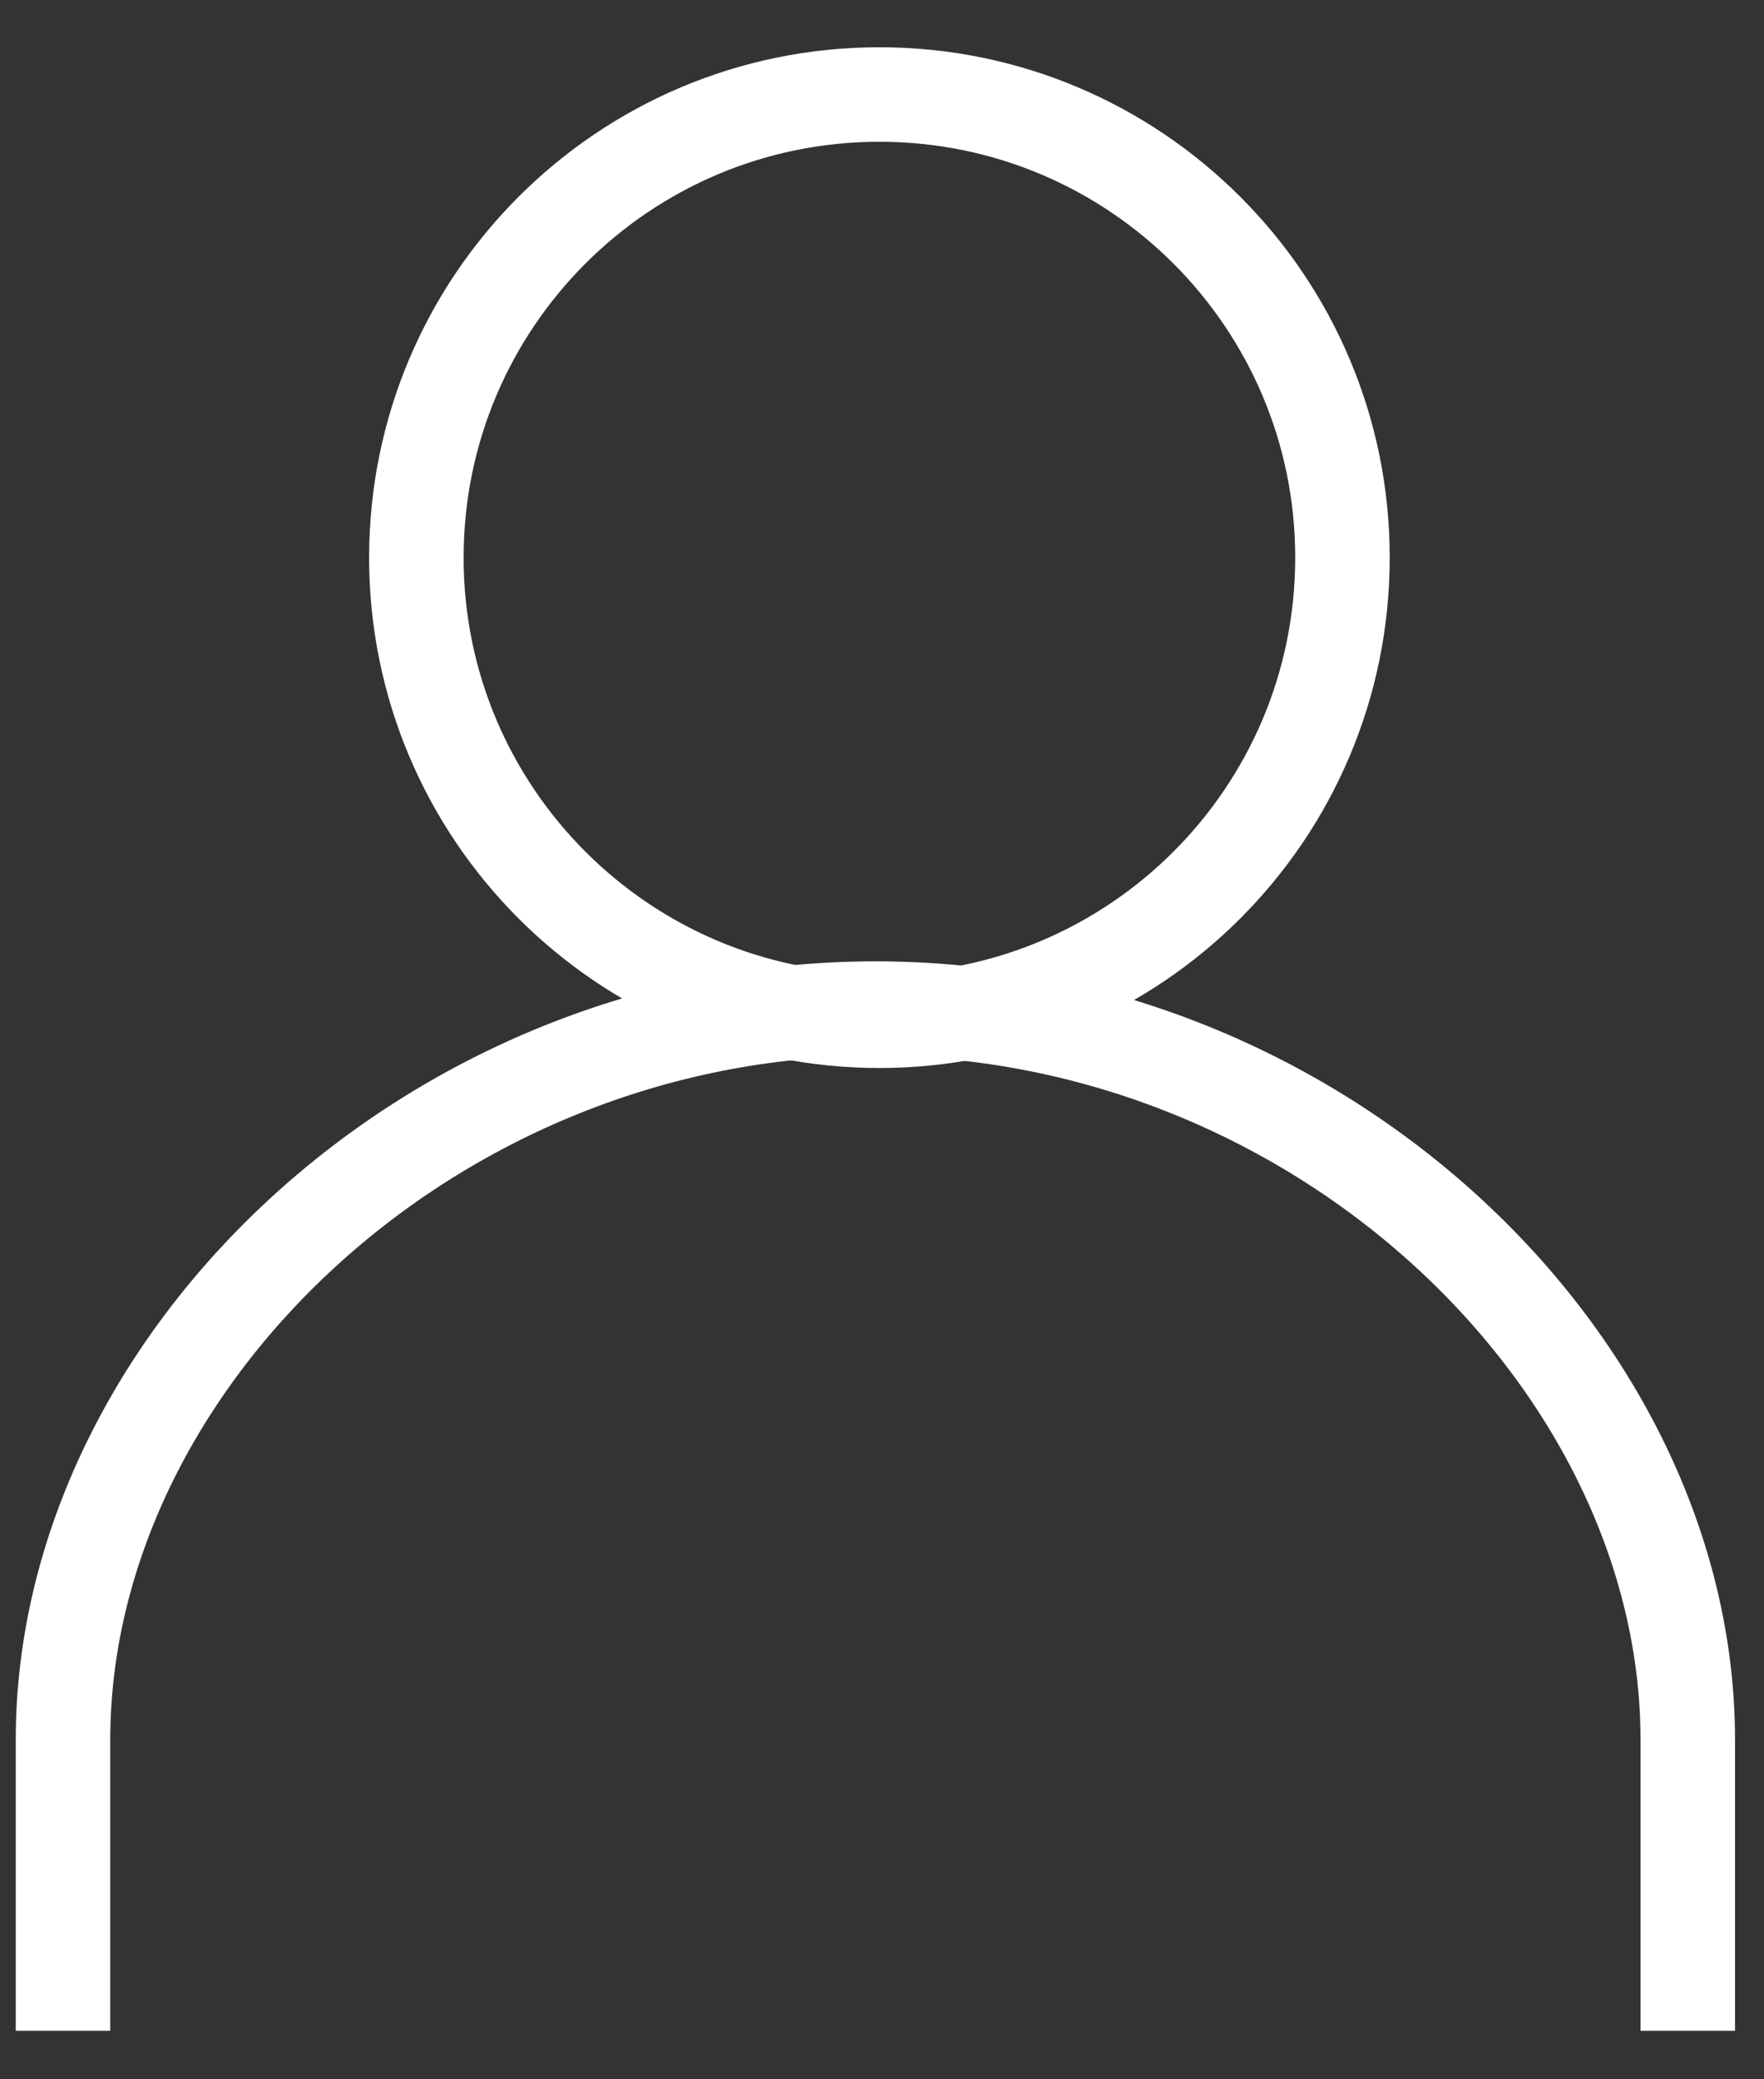
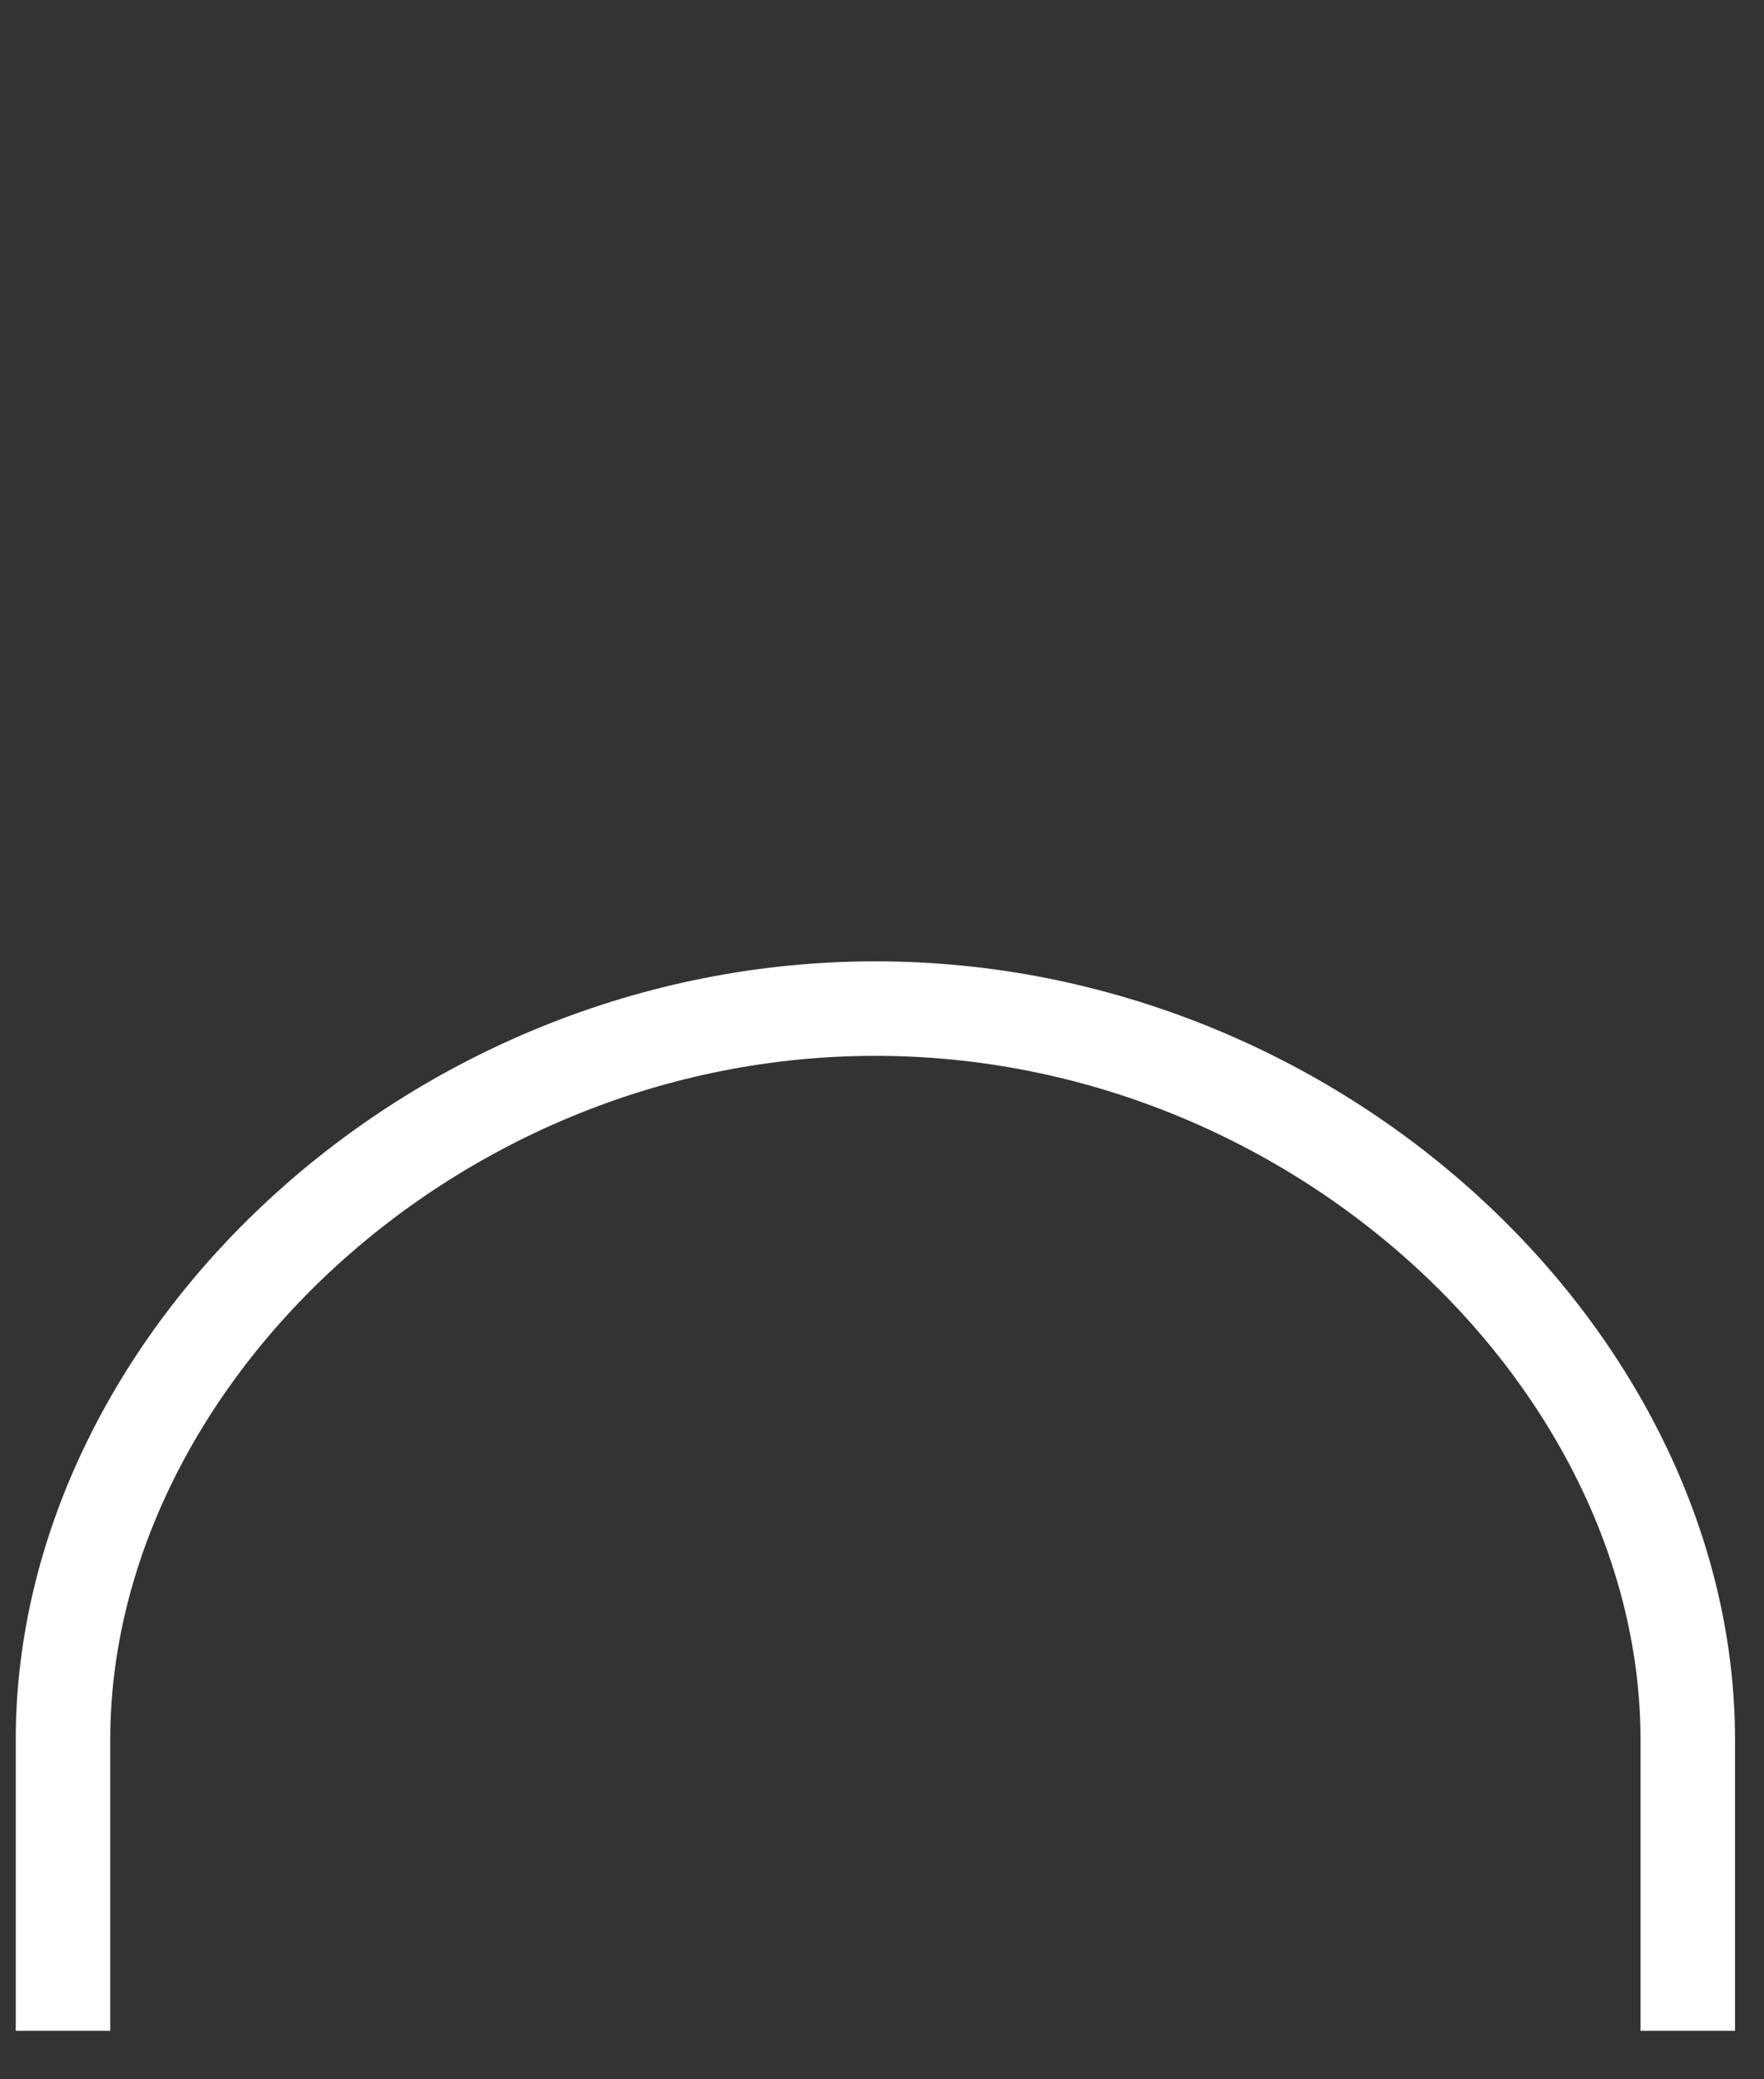
<svg xmlns="http://www.w3.org/2000/svg" width="28" height="33" viewBox="0 0 28 33" fill="none">
  <rect x="0" y="0" width="28" height="33" fill="#333333" stroke="none" />
-   <path d="M13.959 16.2C18.018 16.2 21.309 12.909 21.309 8.85C21.309 4.791 18.018 1.5 13.959 1.5C9.9 1.5 6.609 4.791 6.609 8.85C6.609 12.909 9.9 16.2 13.959 16.2Z" stroke="white" stroke-width="1.5" stroke-linecap="round" />
  <path d="M26.79 31.48V27.612C26.79 21.62 20.94 16.007 13.895 16.007C6.85 16.007 1 21.62 1 27.612V31.48" stroke="white" stroke-width="1.5" stroke-linecap="square" />
</svg>